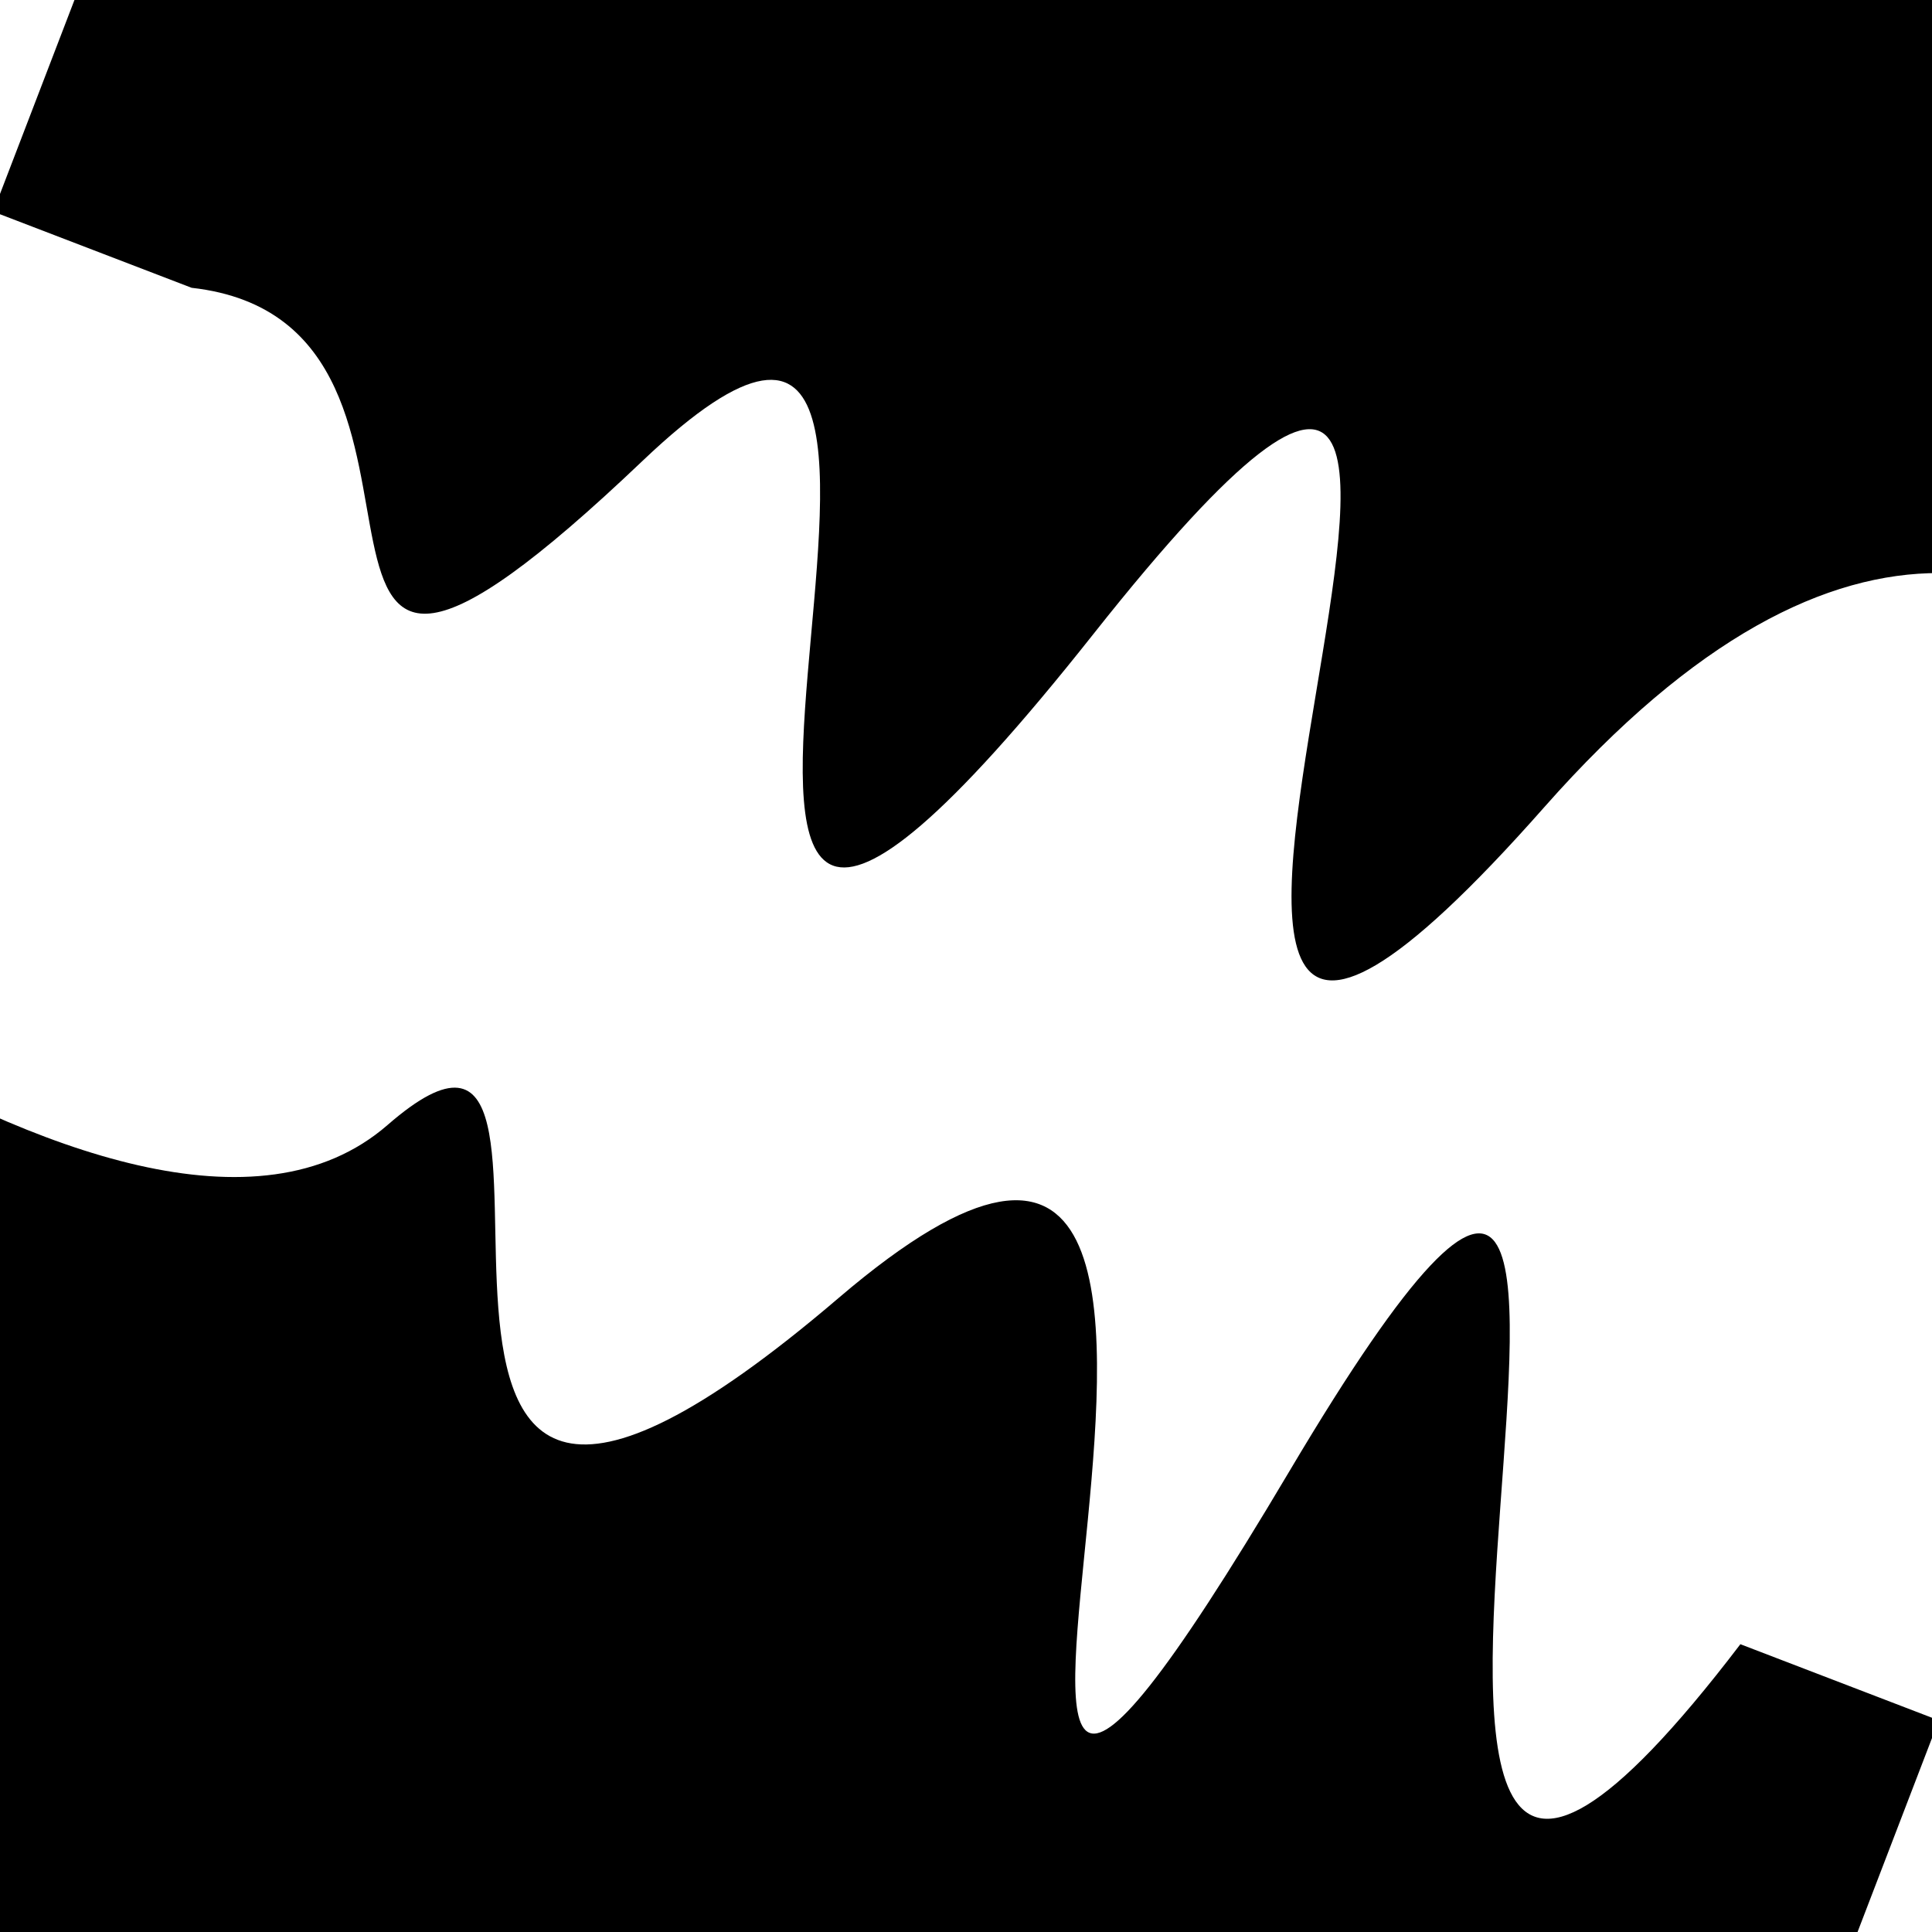
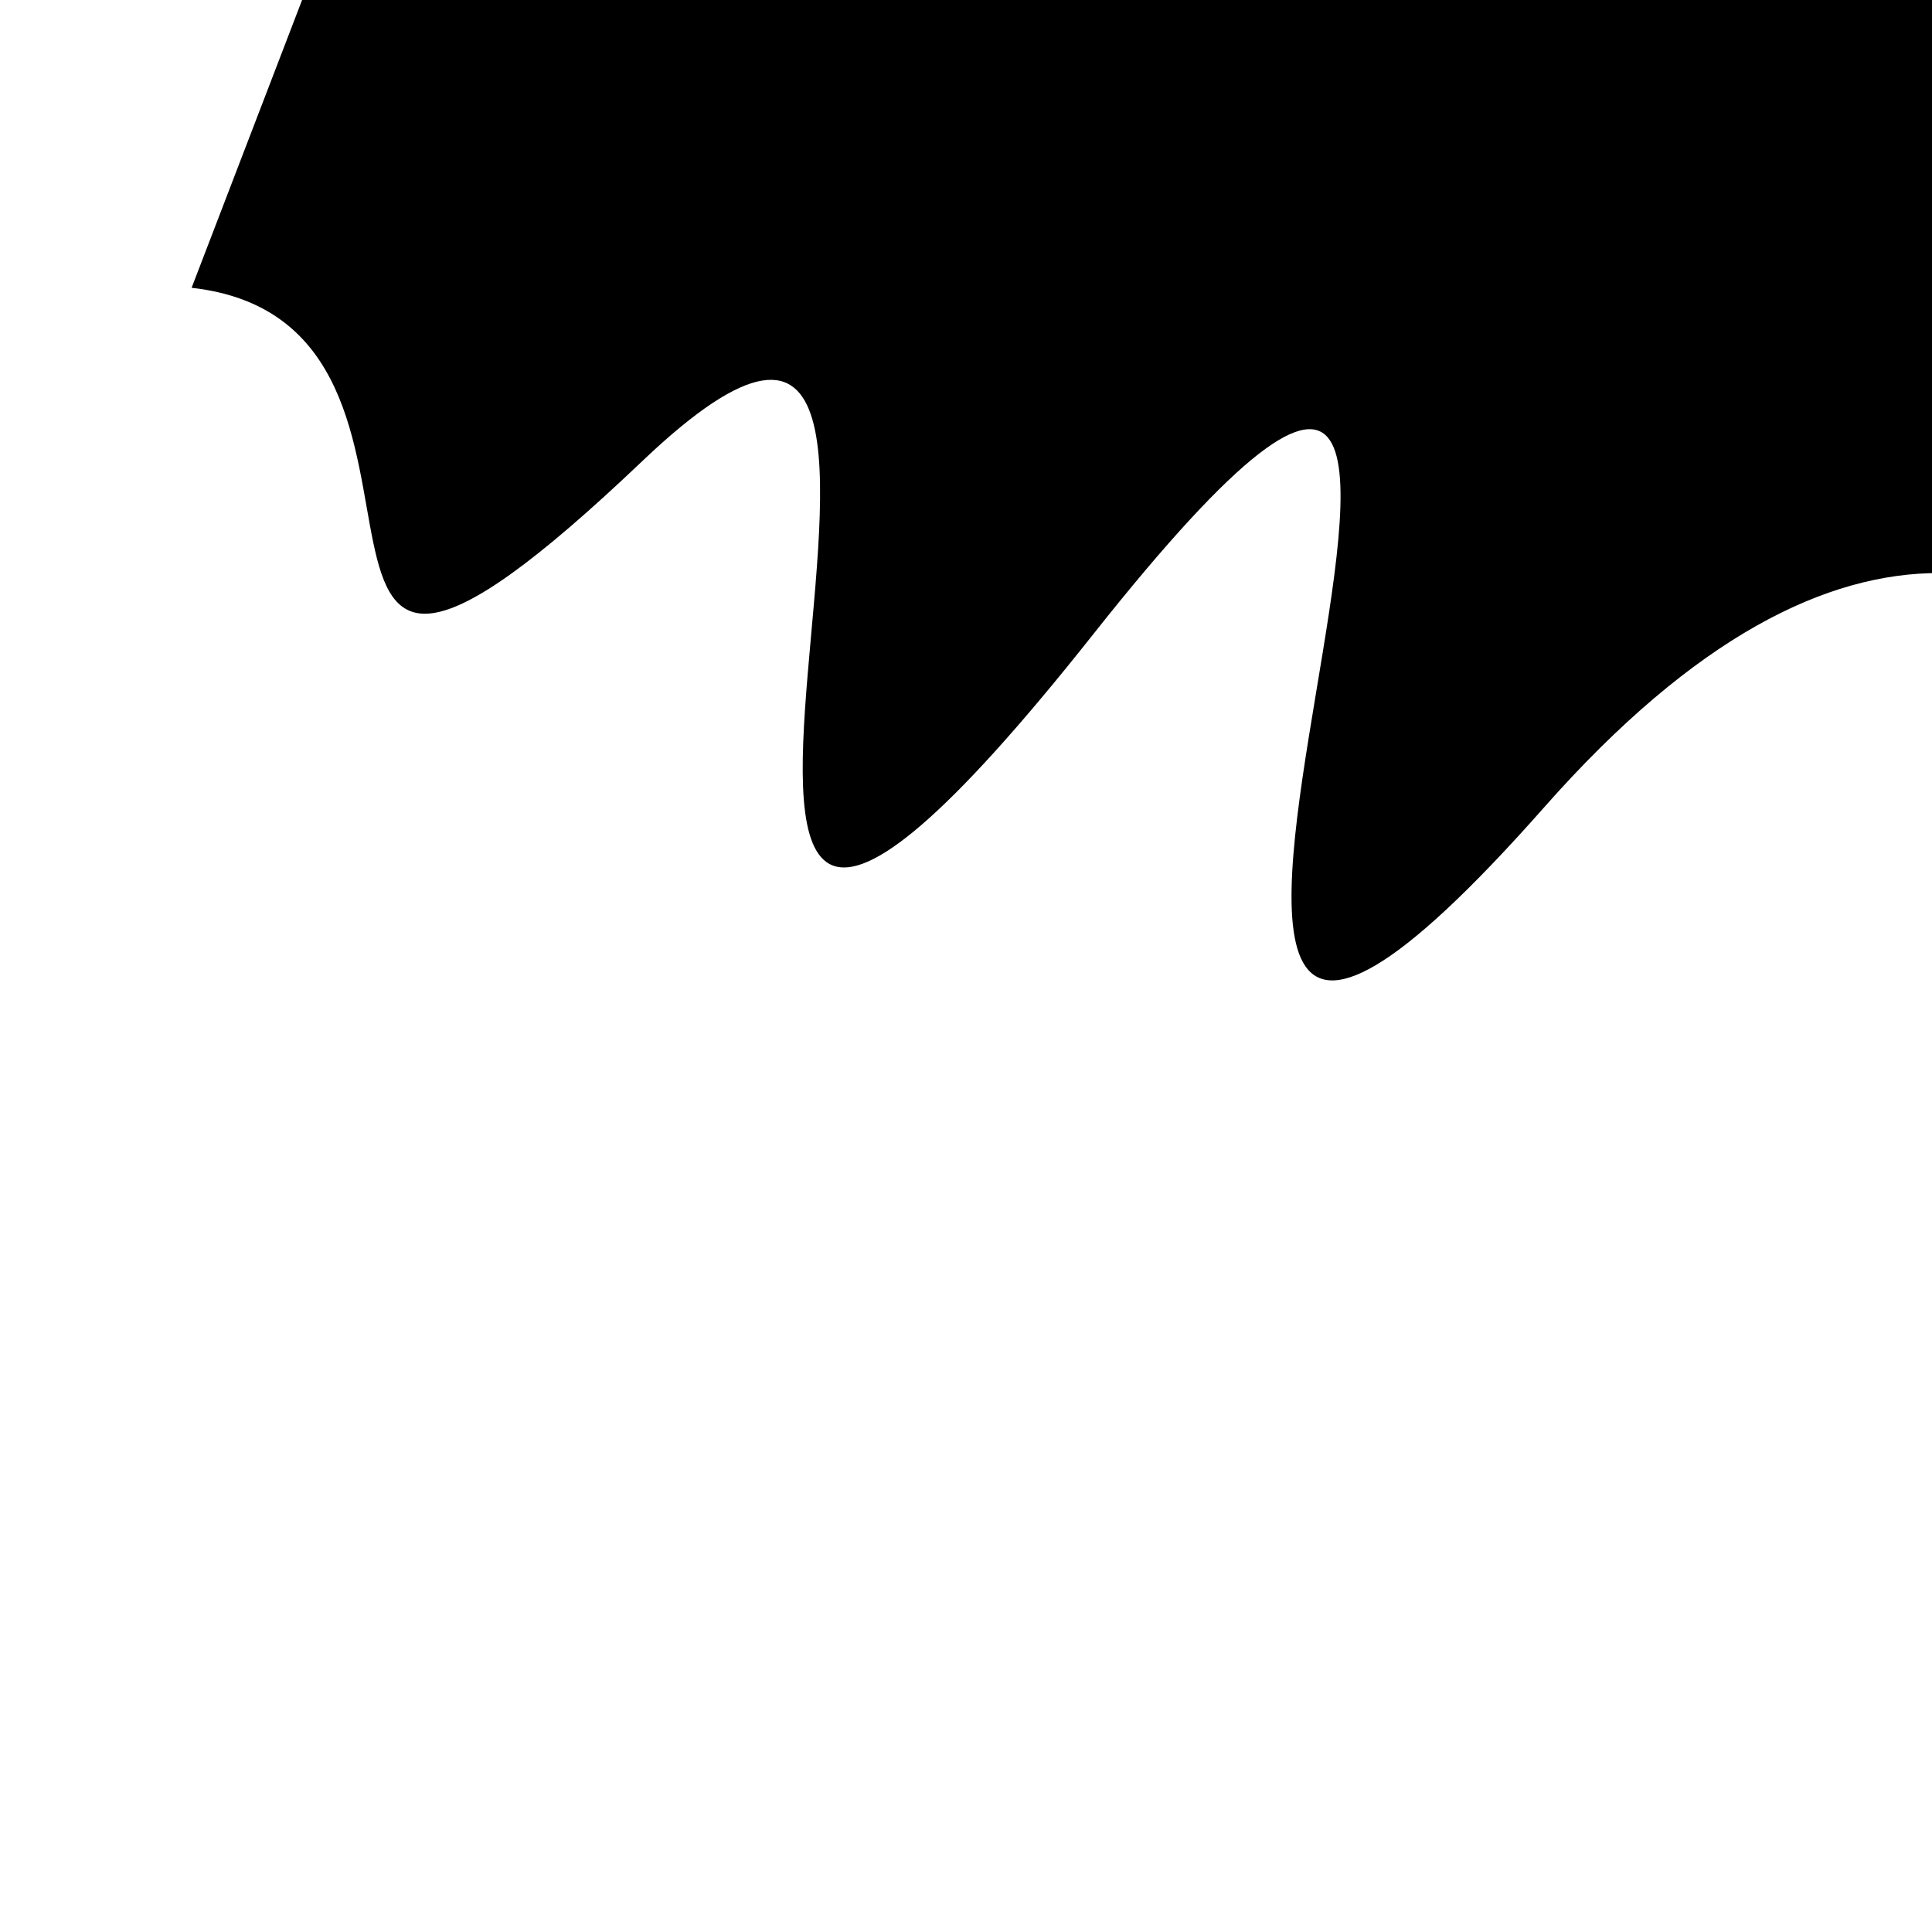
<svg xmlns="http://www.w3.org/2000/svg" viewBox="0 0 1000 1000" height="1000" width="1000">
-   <rect x="0" y="0" width="1000" height="1000" fill="#ffffff" />
  <g transform="rotate(201 500.0 500.0)">
-     <path d="M -250.0 684.08 S   85.23 1125.94  250.00  684.08  351.99 1157.18  500.00  684.08  616.99  964.02  750.00  684.08  840.27  725.67 1000.00  684.08 h 110 V 2000 H -250.0 Z" fill="hsl(41.7, 20%, 20.887%)" />
+     <path d="M -250.0 684.08 S   85.23 1125.94  250.00  684.08  351.99 1157.18  500.00  684.08  616.99  964.02  750.00  684.08  840.27  725.67 1000.00  684.08 V 2000 H -250.0 Z" fill="hsl(41.7, 20%, 20.887%)" />
  </g>
  <g transform="rotate(381 500.0 500.0)">
-     <path d="M -250.0 684.08 S  167.21  840.00  250.00  684.08  317.05 1021.15  500.00  684.08  664.69 1183.79  750.00  684.08  870.67 1125.39 1000.00  684.08 h 110 V 2000 H -250.0 Z" fill="hsl(101.7, 20%, 35.887%)" />
-   </g>
+     </g>
</svg>